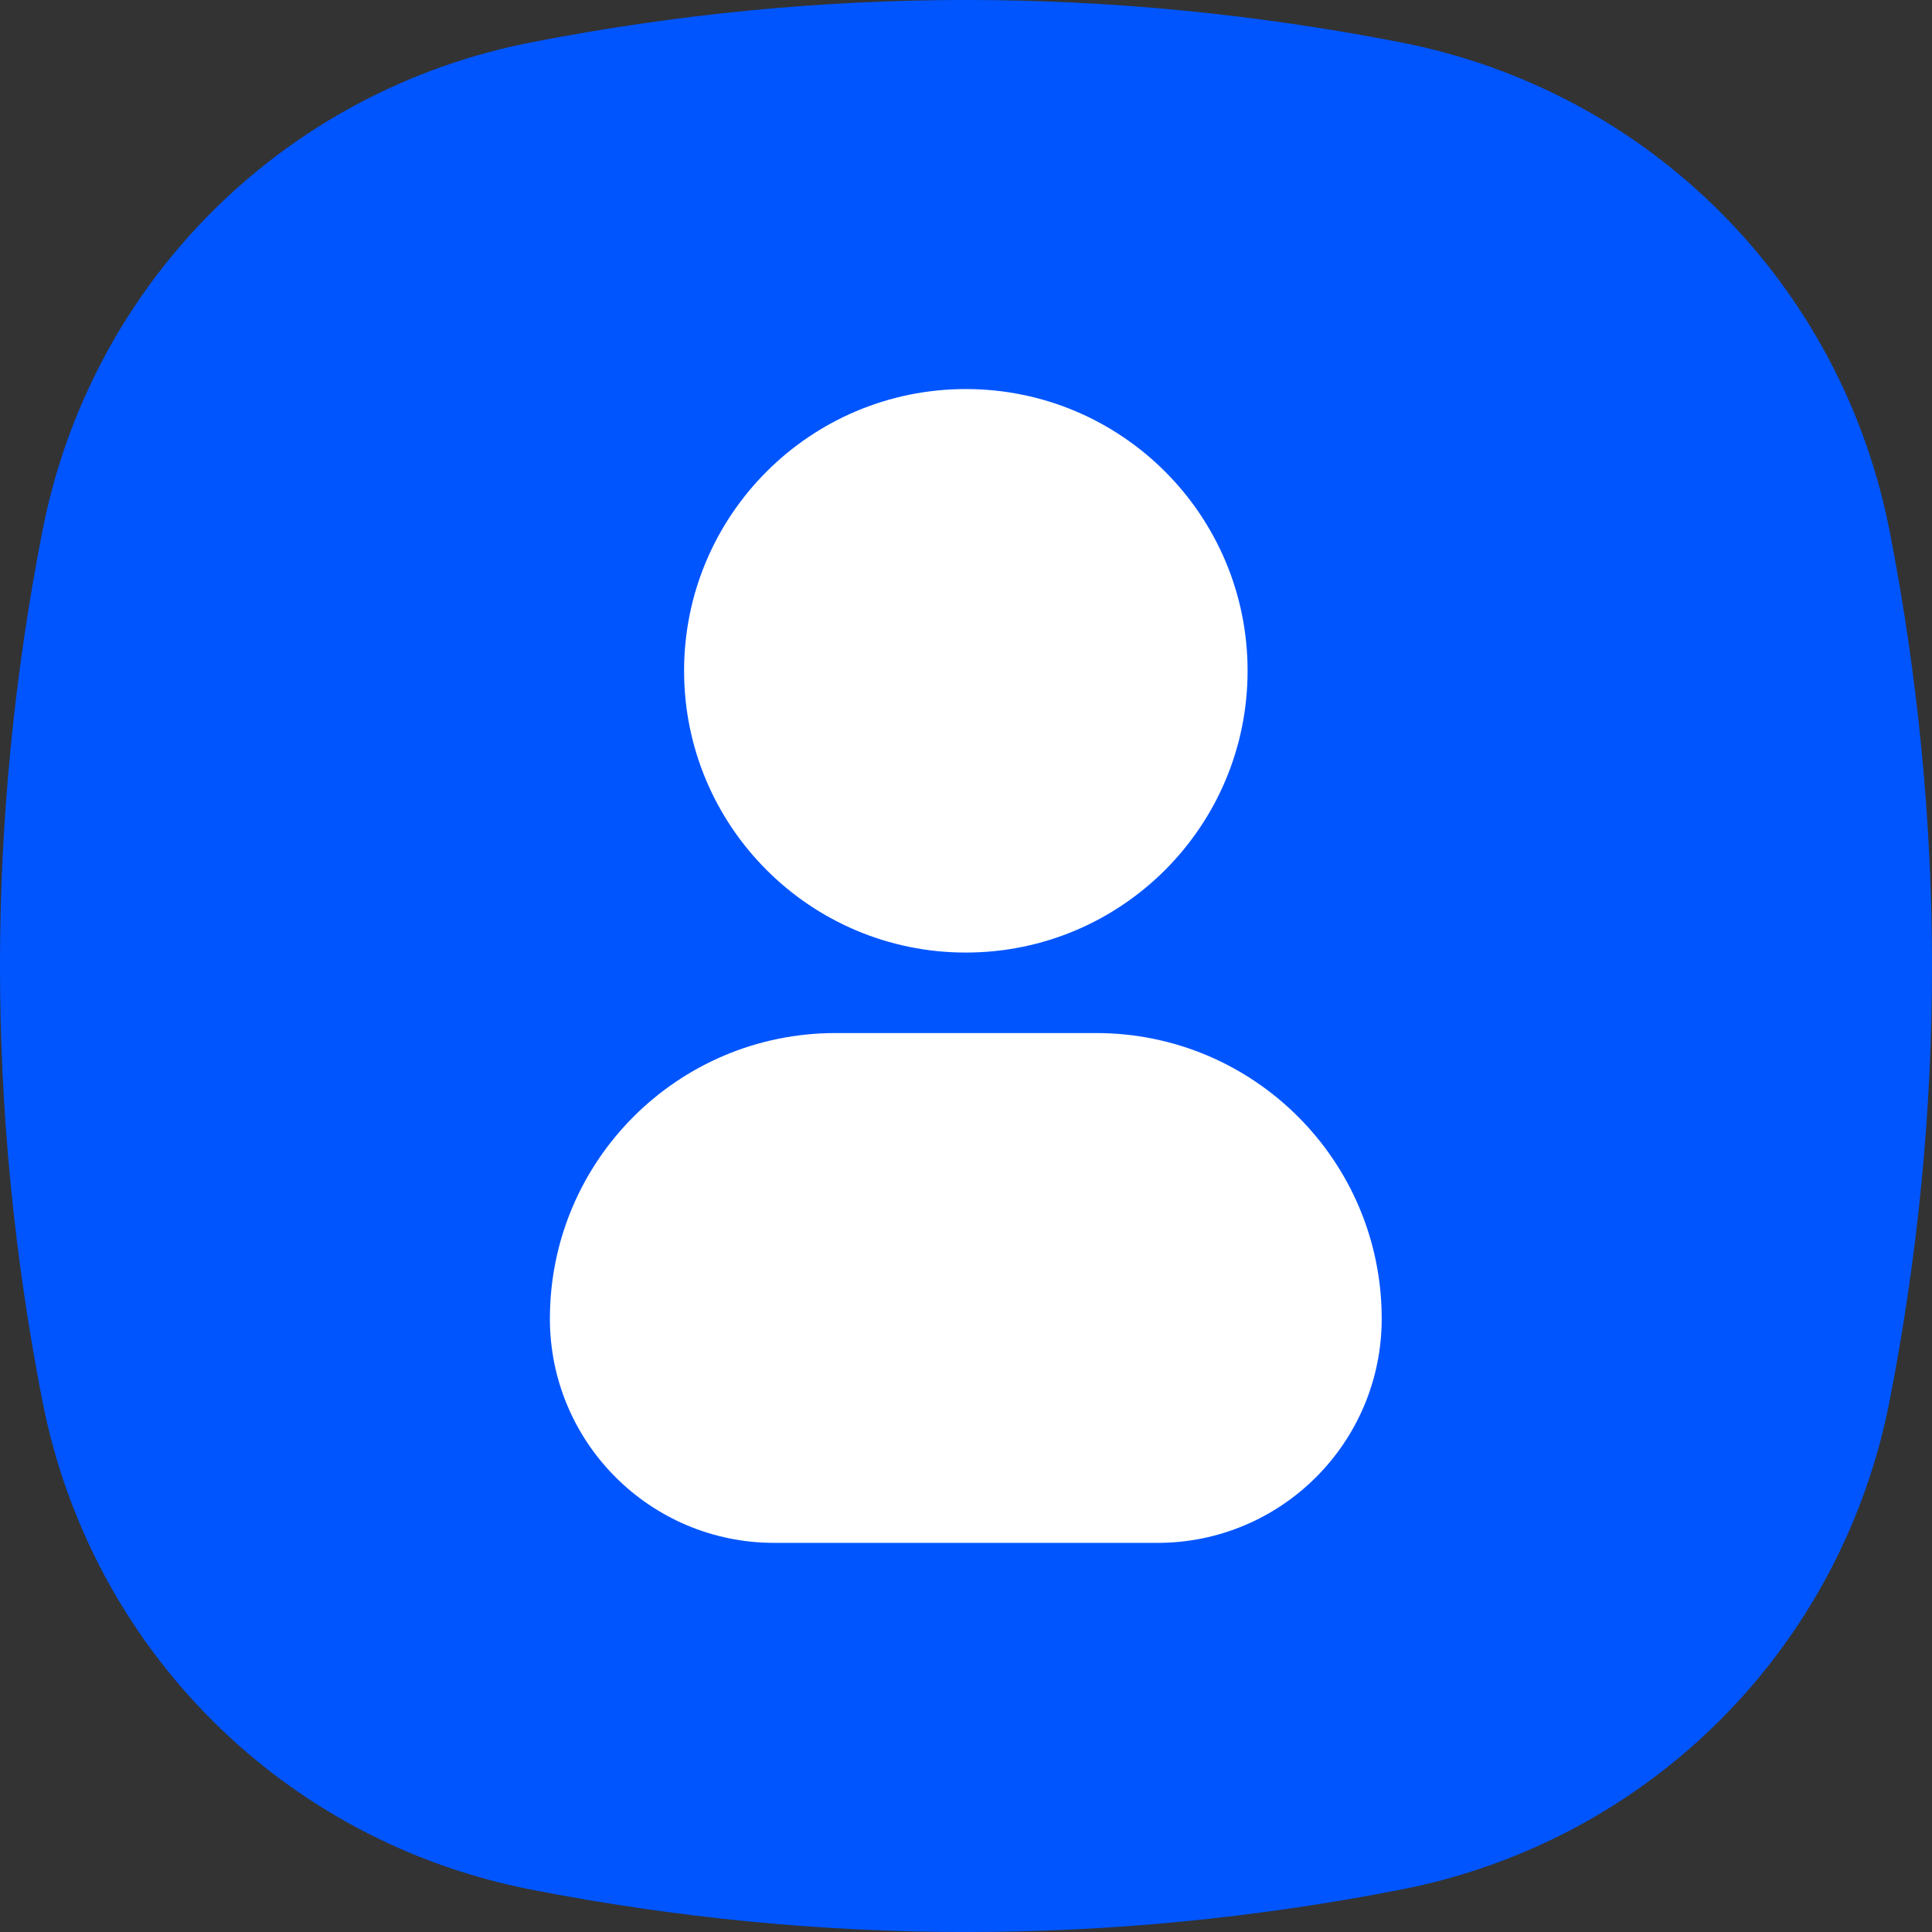
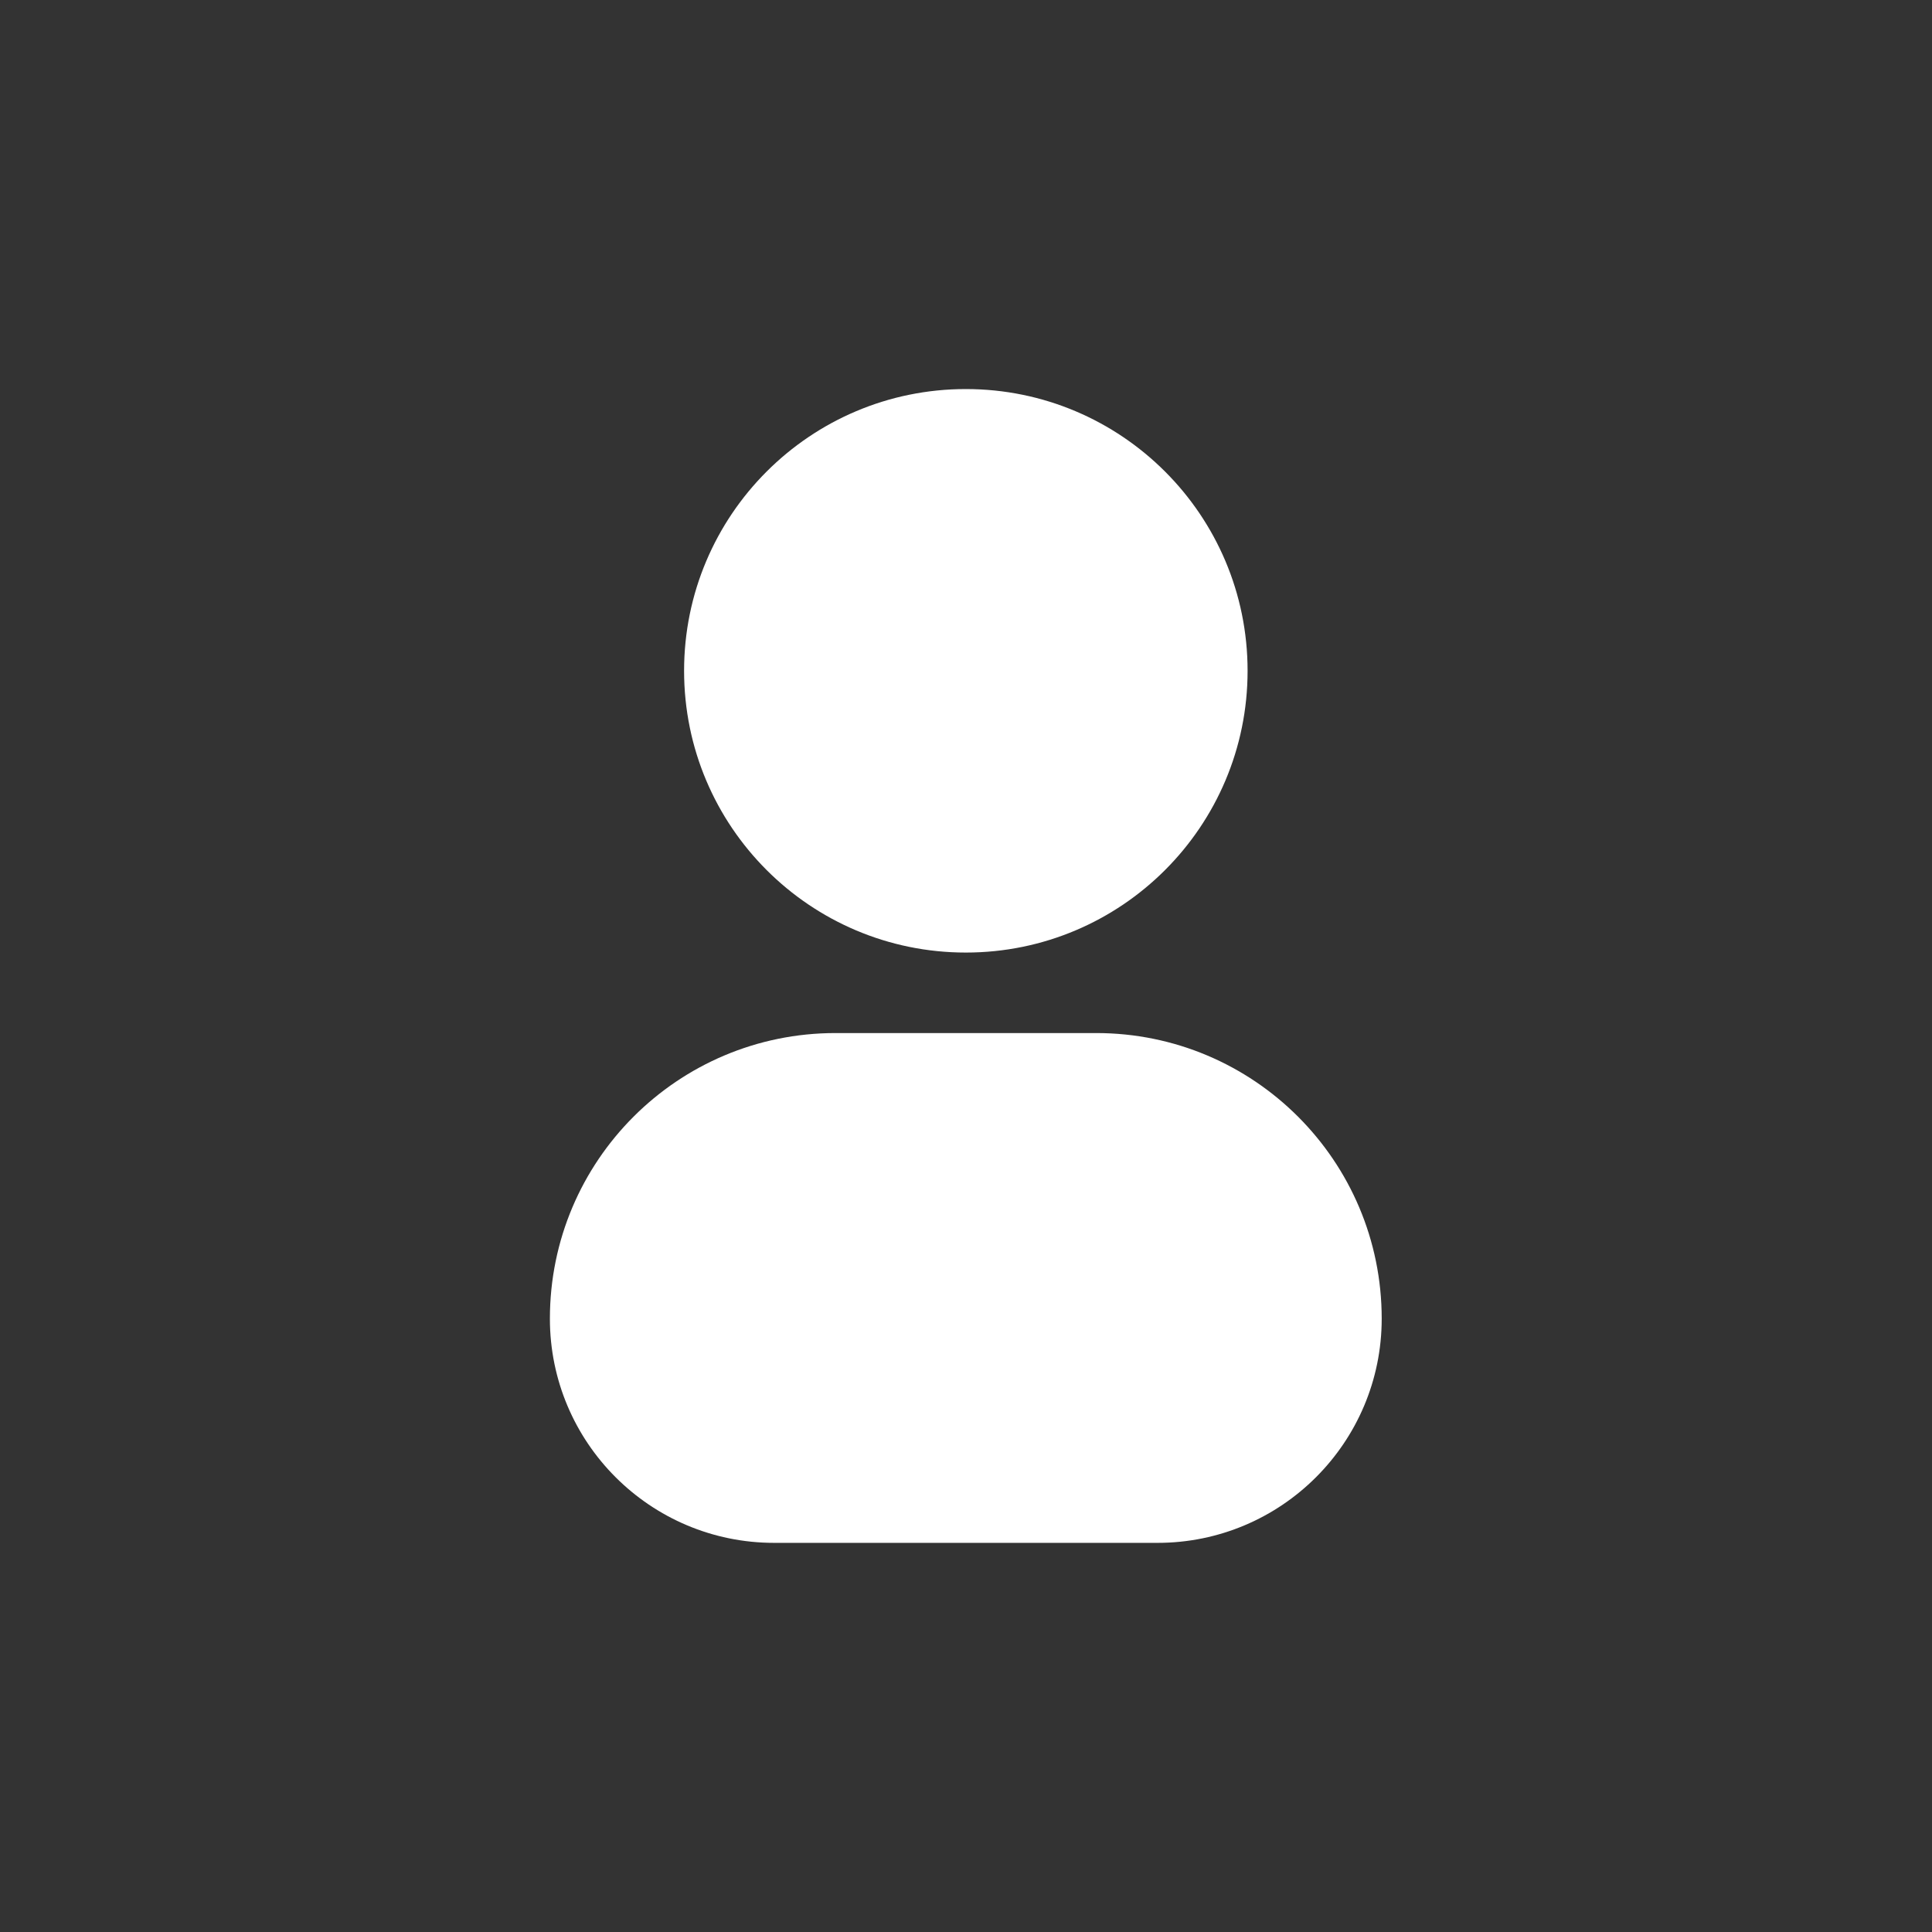
<svg xmlns="http://www.w3.org/2000/svg" width="24" height="24" viewBox="0 0 24 24" fill="none">
  <rect x="0" y="0" width="24" height="24" fill="#333333" stroke="none" />
-   <path d="M23.476 6.611C22.877 3.518 20.482 1.123 17.389 0.524C13.796 -0.175 10.204 -0.175 6.611 0.524C3.518 1.123 1.123 3.518 0.524 6.611C-0.175 10.204 -0.175 13.796 0.524 17.389C1.123 20.482 3.518 22.877 6.611 23.476C10.204 24.175 13.796 24.175 17.389 23.476C20.482 22.877 22.877 20.482 23.476 17.389C24.175 13.796 24.175 10.204 23.476 6.611Z" fill="#0055FF" />
  <path fill-rule="evenodd" clip-rule="evenodd" d="M8.498 8.333C8.498 6.4 10.065 4.833 11.998 4.833C13.931 4.833 15.498 6.4 15.498 8.333C15.498 10.266 13.931 11.833 11.998 11.833C10.065 11.833 8.498 10.266 8.498 8.333Z" fill="white" />
  <path fill-rule="evenodd" clip-rule="evenodd" d="M6.831 16.381C6.831 14.421 8.419 12.833 10.379 12.833H13.617C15.576 12.833 17.164 14.421 17.164 16.381C17.164 17.919 15.917 19.166 14.379 19.166H9.617C8.078 19.166 6.831 17.919 6.831 16.381Z" fill="white" />
</svg>